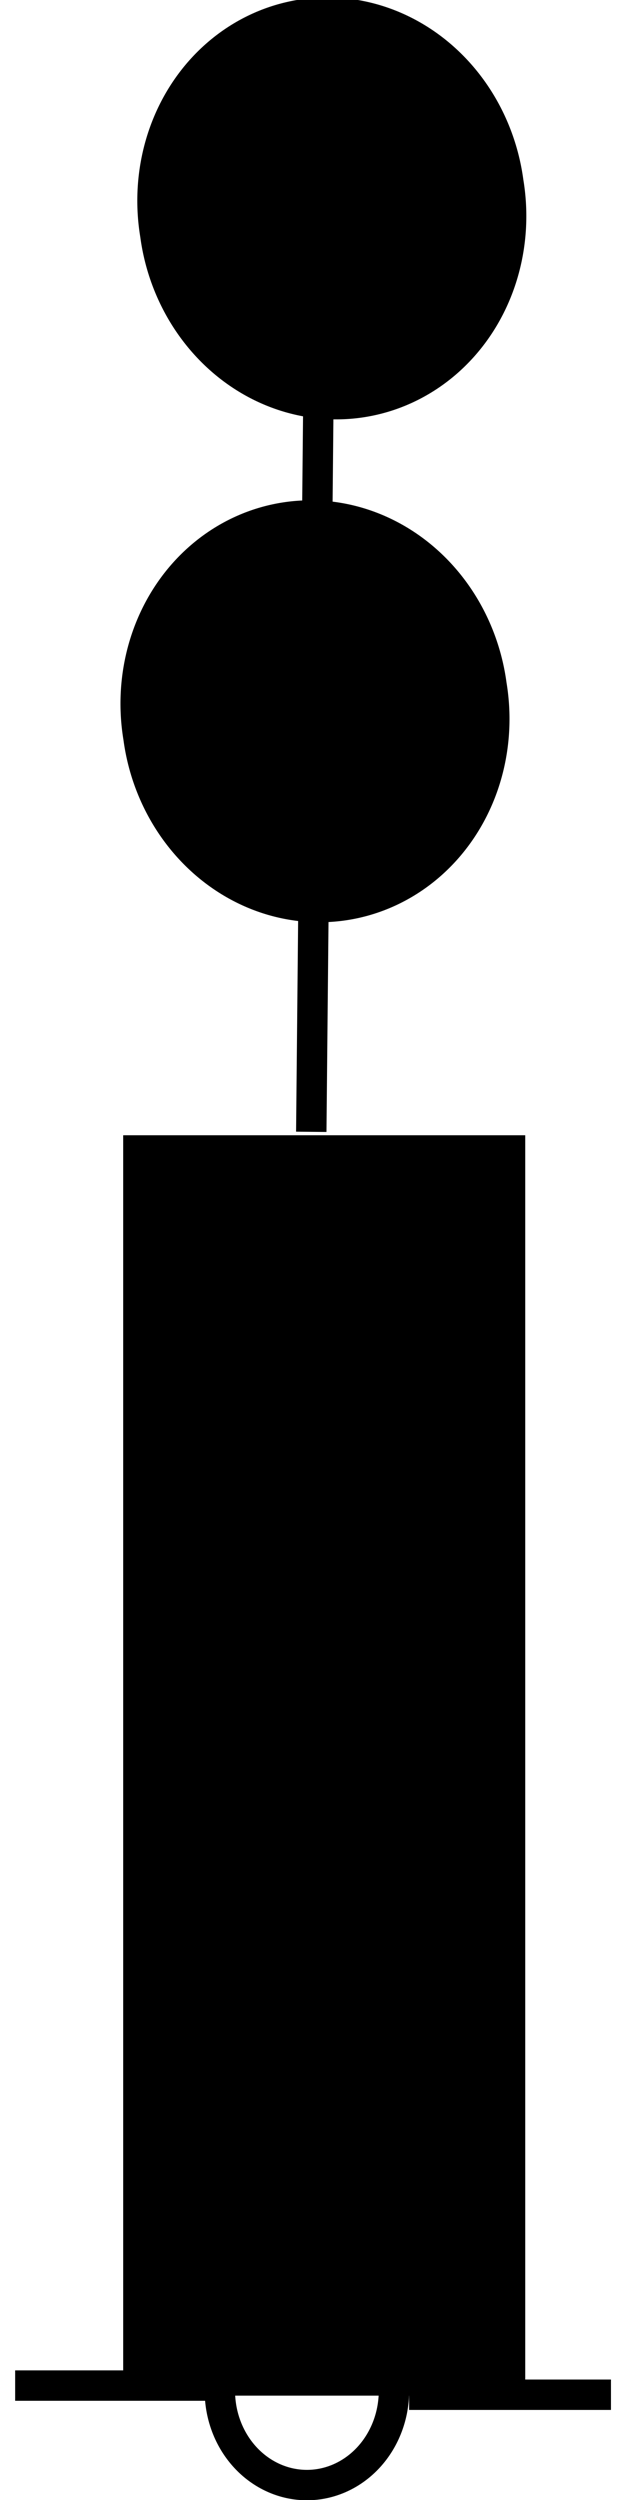
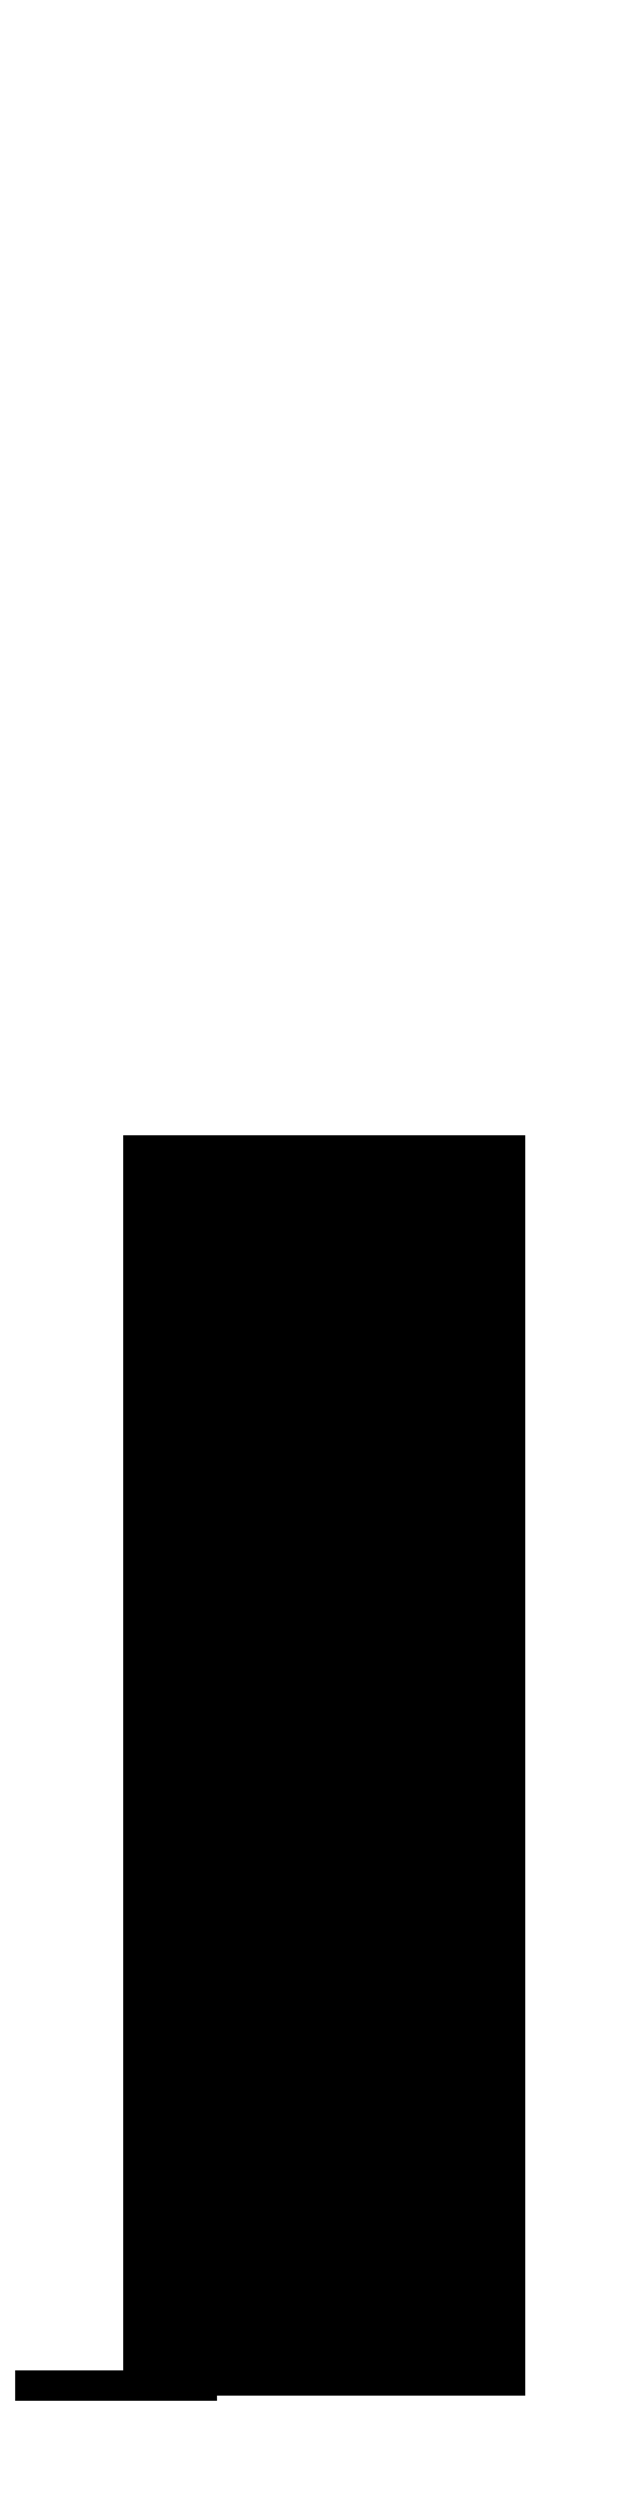
<svg xmlns="http://www.w3.org/2000/svg" xmlns:ns1="http://sodipodi.sourceforge.net/DTD/sodipodi-0.dtd" xmlns:ns2="http://www.inkscape.org/namespaces/inkscape" id="svg2688" ns1:docname="chsym_beacon_BRB_b.svg" viewBox="0 0 21.896 87.401" ns1:version="0.32" version="1.0" ns2:output_extension="org.inkscape.output.svg.inkscape" ns2:version="0.46">
  <ns1:namedview id="base" bordercolor="#666666" ns2:pageshadow="2" ns2:window-y="360" pagecolor="#ffffff" ns2:window-height="811" ns2:zoom="0.35" ns2:window-x="1124" showgrid="false" borderopacity="1.0" ns2:current-layer="layer1" ns2:cx="350" ns2:cy="520" ns2:window-width="788" ns2:pageopacity="0.0" ns2:document-units="px" />
  <g id="layer1" ns2:label="Ebene 1" ns2:groupmode="layer" transform="translate(-339.05 -488.66)">
    <g id="g10258" style="stroke:#000000;stroke-width:1.063;stroke-miterlimit:3.988" transform="translate(215.5 -369.72)">
      <path id="path7340" style="stroke:#000000;stroke-miterlimit:3.988;stroke-width:1.063;fill:none" d="m124.08 941.78h7.06" />
-       <path id="path7342" ns1:rx="3.0409236" ns1:ry="3.2943337" style="stroke:#000000;stroke-miterlimit:3.988;stroke-width:1.063;fill:none" ns1:type="arc" d="m153.74 203.86a3.041 3.294 0 1 1 -6.09 0 3.041 3.294 0 1 1 6.09 0z" transform="translate(-16.41 738.1)" ns1:cy="203.86003" ns1:cx="150.69466" />
-       <path id="path7344" style="stroke:#000000;stroke-miterlimit:3.988;stroke-width:1.063;fill:none" d="m137.86 942.1h7.06" />
      <rect id="rect7346" style="fill-rule:evenodd;stroke:#000000;stroke-miterlimit:3.988;stroke-width:1.063;fill:#000000" height="43" width="13" y="898.6" x="128.39" />
      <g id="g7367" style="stroke:#000000;stroke-width:1.063;stroke-miterlimit:3.988" transform="matrix(.989 -.148 .148 .989 -411.11 207.91)">
-         <path id="path7369" style="stroke:#000000;stroke-miterlimit:3.988;stroke-width:1.063;fill:none" d="m442.61 730.59l-5.2 32.58" />
-         <path id="path7371" ns1:rx="6.3660936" ns1:ry="5.3149605" style="fill-rule:evenodd;stroke:#000000;stroke-miterlimit:3.988;stroke-width:.954;fill:#000000" ns1:type="arc" d="m485.43 419.88a6.366 5.315 0 1 1 -12.73 0 6.366 5.315 0 1 1 12.73 0z" transform="matrix(.99 0 0 1.255 -31.376 204.4)" ns1:cy="419.88187" ns1:cx="479.06699" />
-         <path id="path7373" ns1:rx="6.3660936" ns1:ry="5.3149605" style="fill-rule:evenodd;stroke:#000000;stroke-miterlimit:3.988;stroke-width:.954;fill:#000000" ns1:type="arc" d="m485.43 419.88a6.366 5.315 0 1 1 -12.73 0 6.366 5.315 0 1 1 12.73 0z" transform="matrix(.99 0 0 1.255 -34.56 221.7)" ns1:cy="419.88187" ns1:cx="479.06699" />
-       </g>
+         </g>
    </g>
  </g>
</svg>